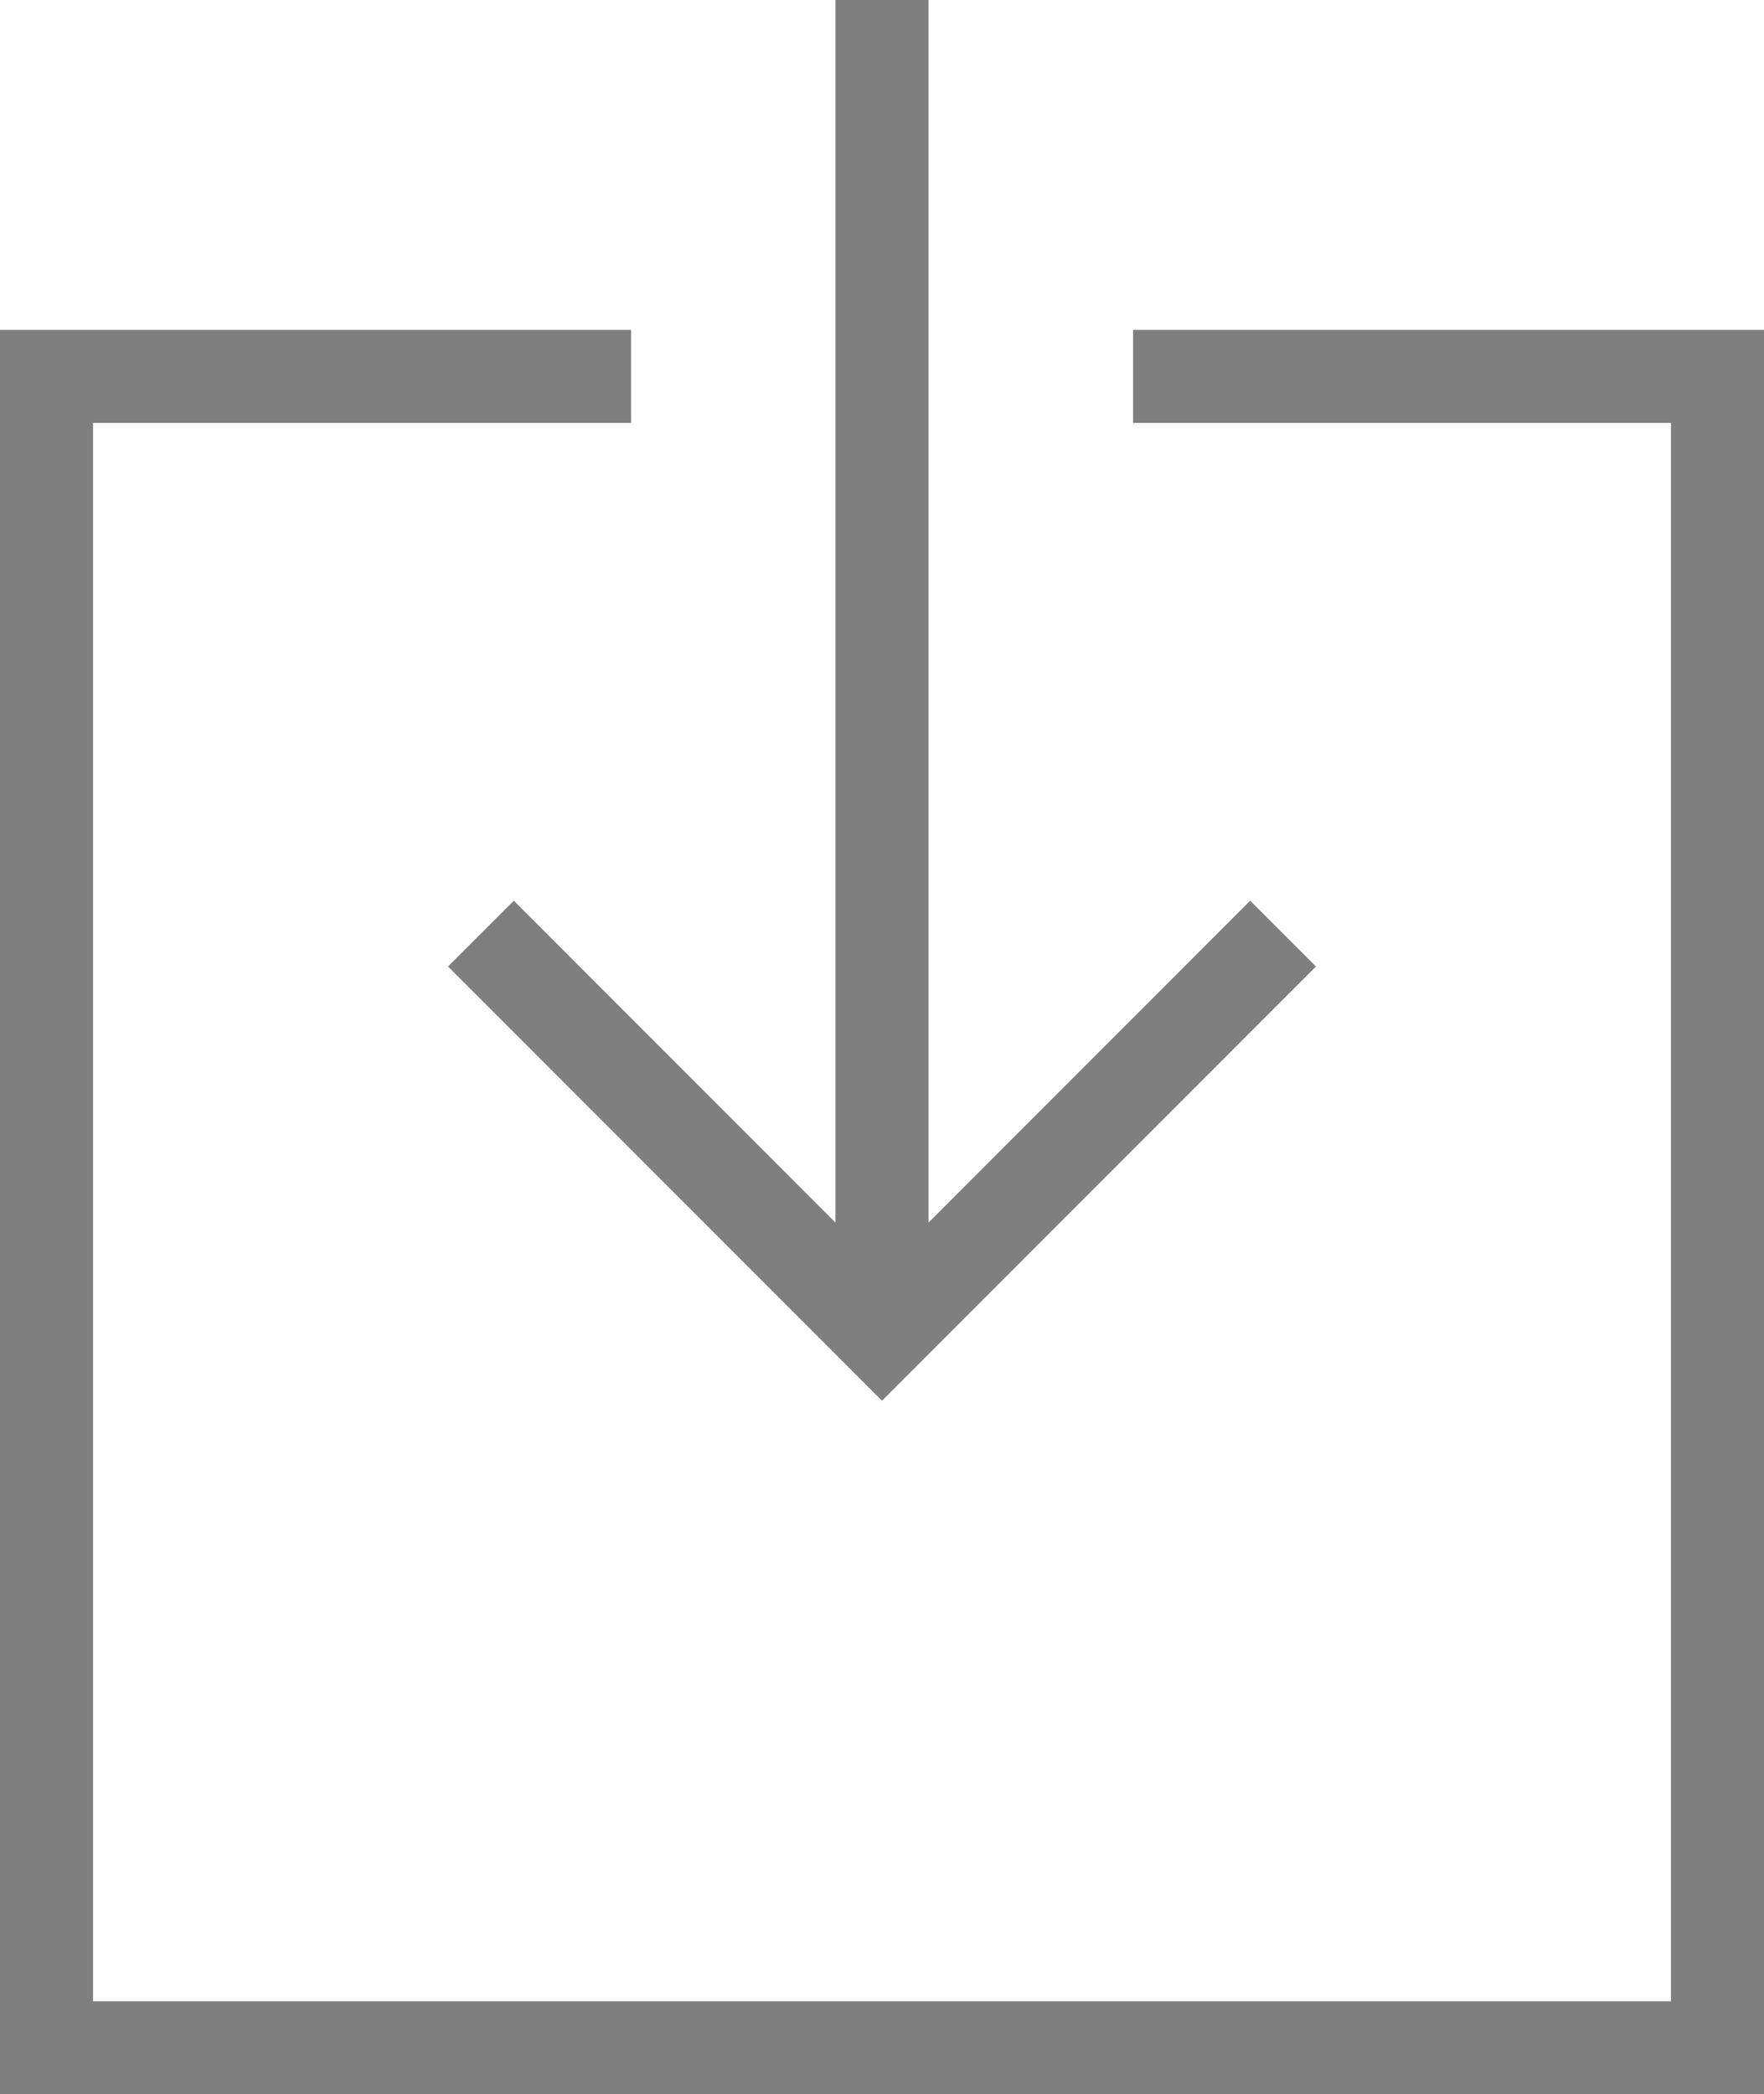
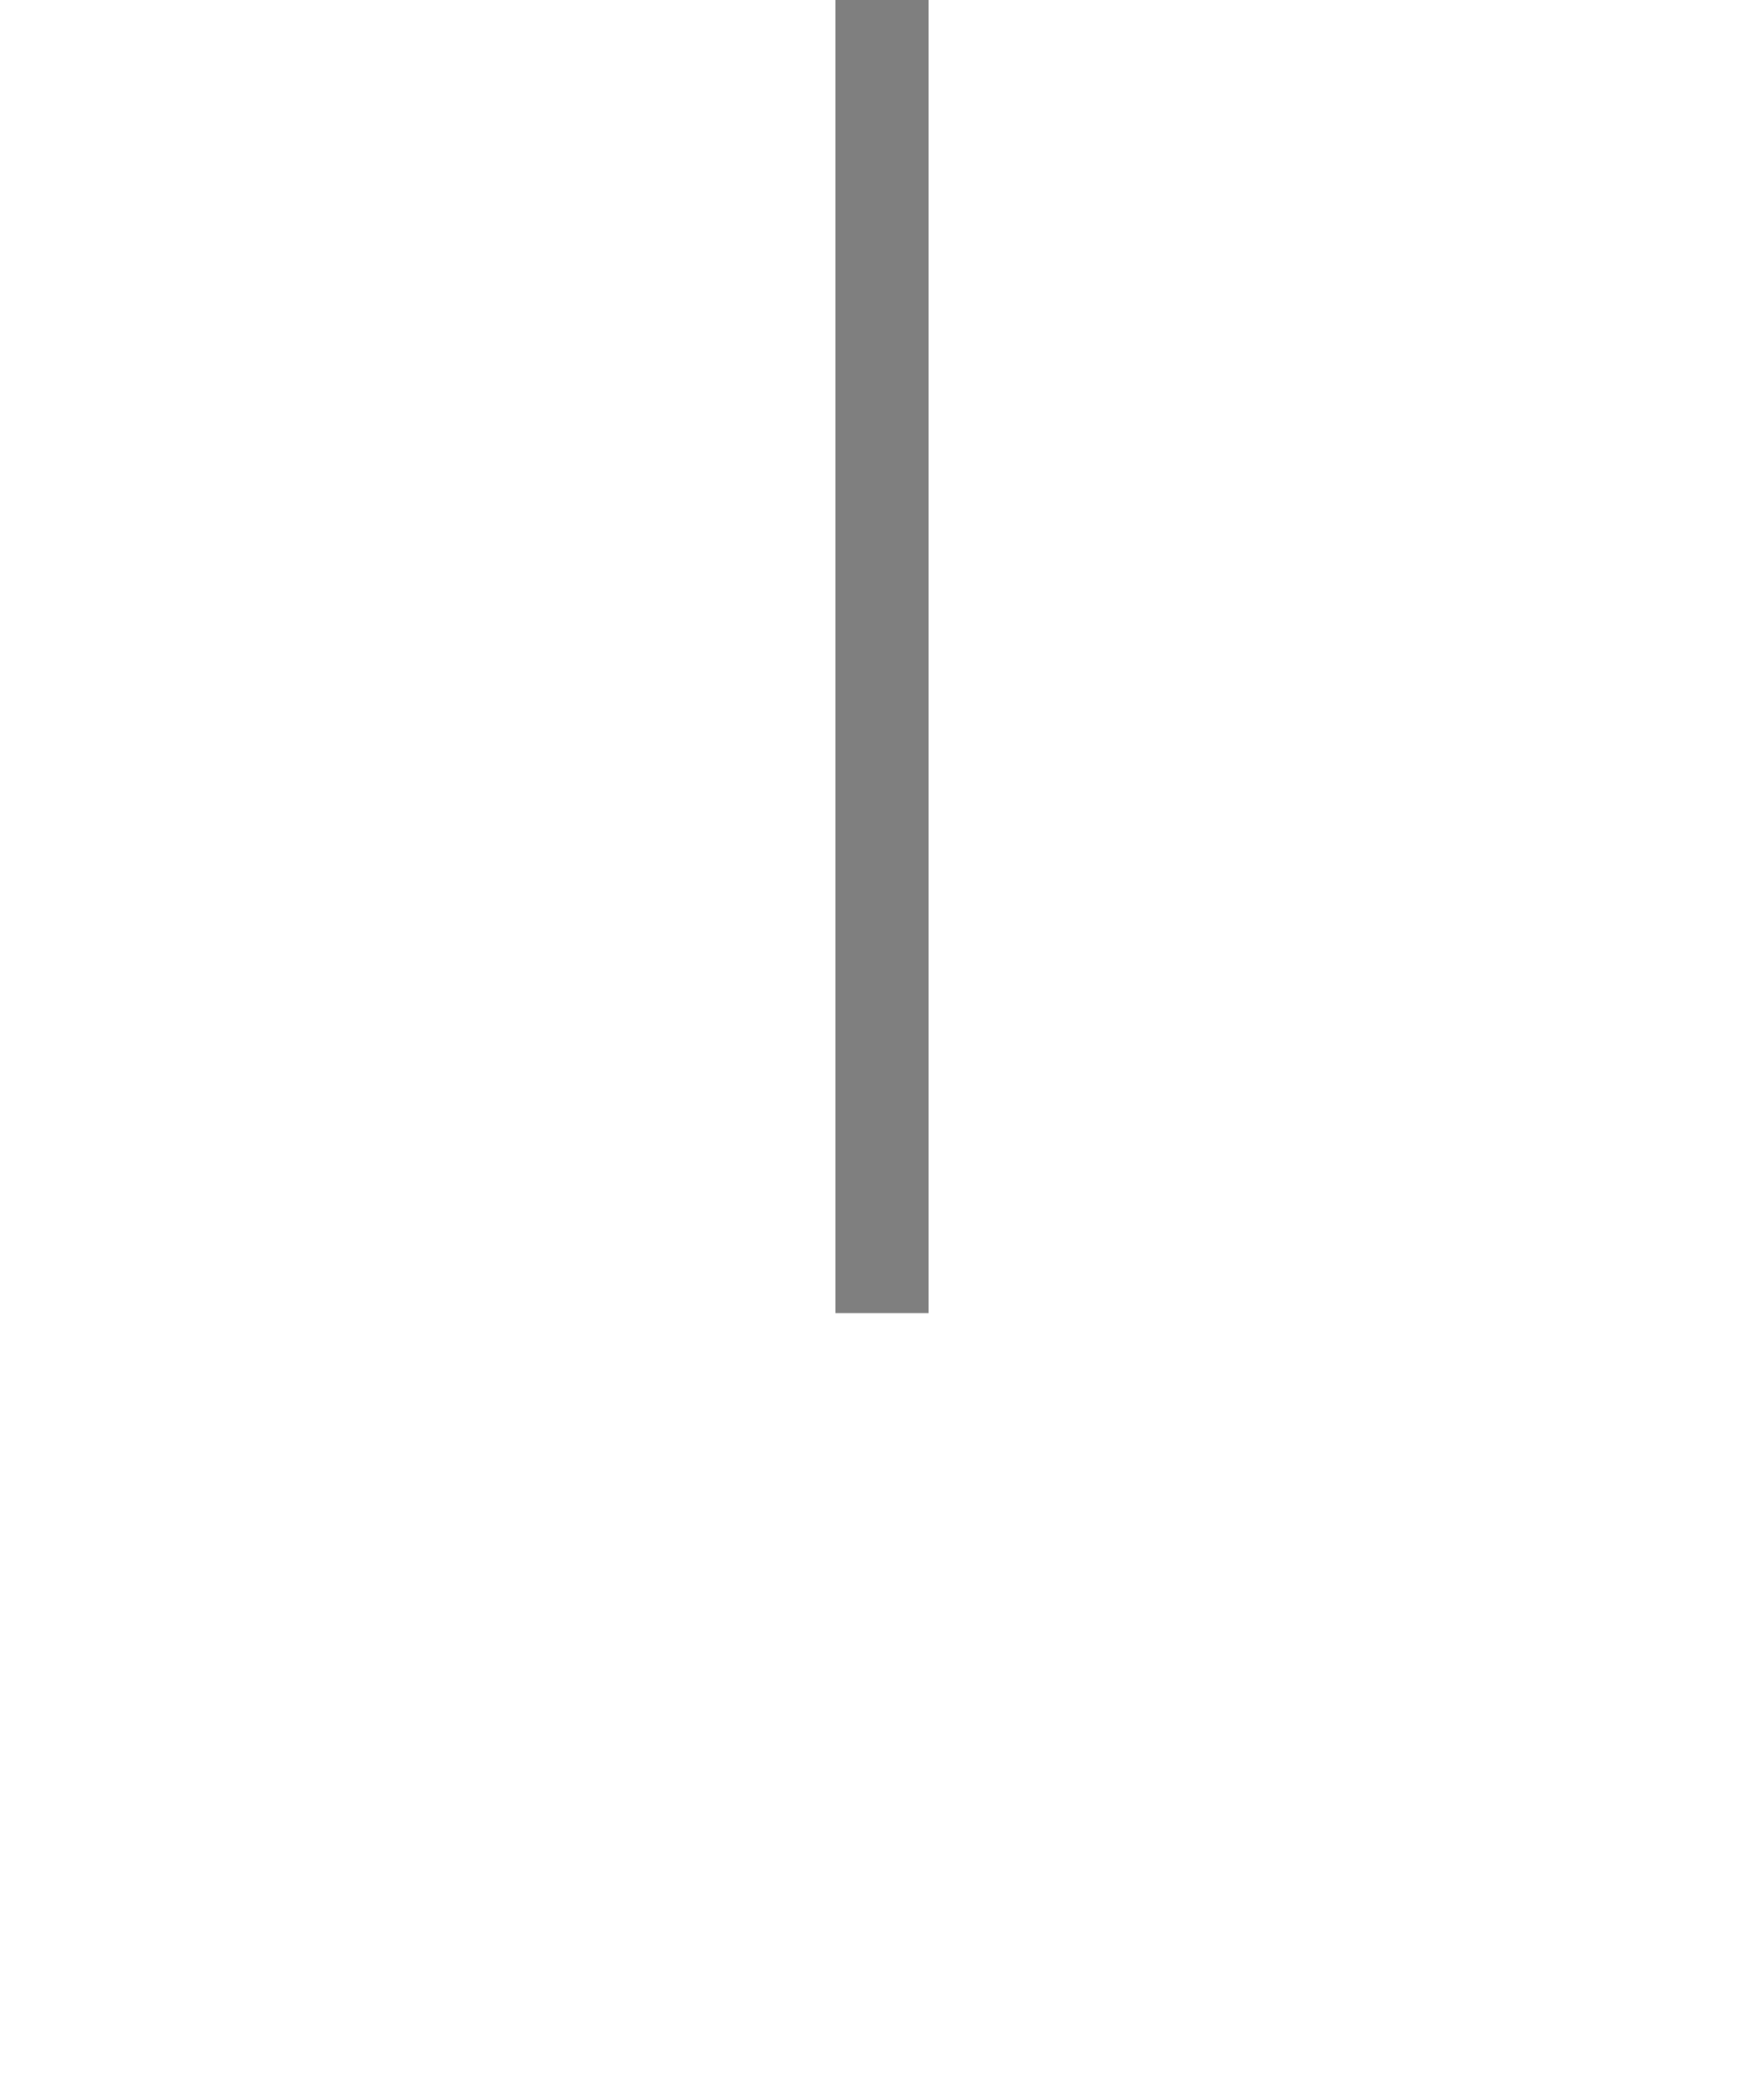
<svg xmlns="http://www.w3.org/2000/svg" id="Calque_1" data-name="Calque 1" viewBox="0 0 9.478 11.25">
  <defs>
    <style>
      .cls-1 {
        fill: none;
        stroke: #7f7f7f;
        stroke-miterlimit: 10;
        stroke-width: 0.5px;
      }
    </style>
  </defs>
  <title>Picto_Dl</title>
-   <polyline class="cls-1" points="6.088 2.022 9.228 2.022 9.228 11 0.25 11 0.25 2.022 3.391 2.022" />
  <g>
    <line class="cls-1" x1="4.739" y1="7.054" x2="4.739" />
-     <polyline class="cls-1" points="6.894 5.015 4.739 7.171 2.584 5.015" />
  </g>
</svg>